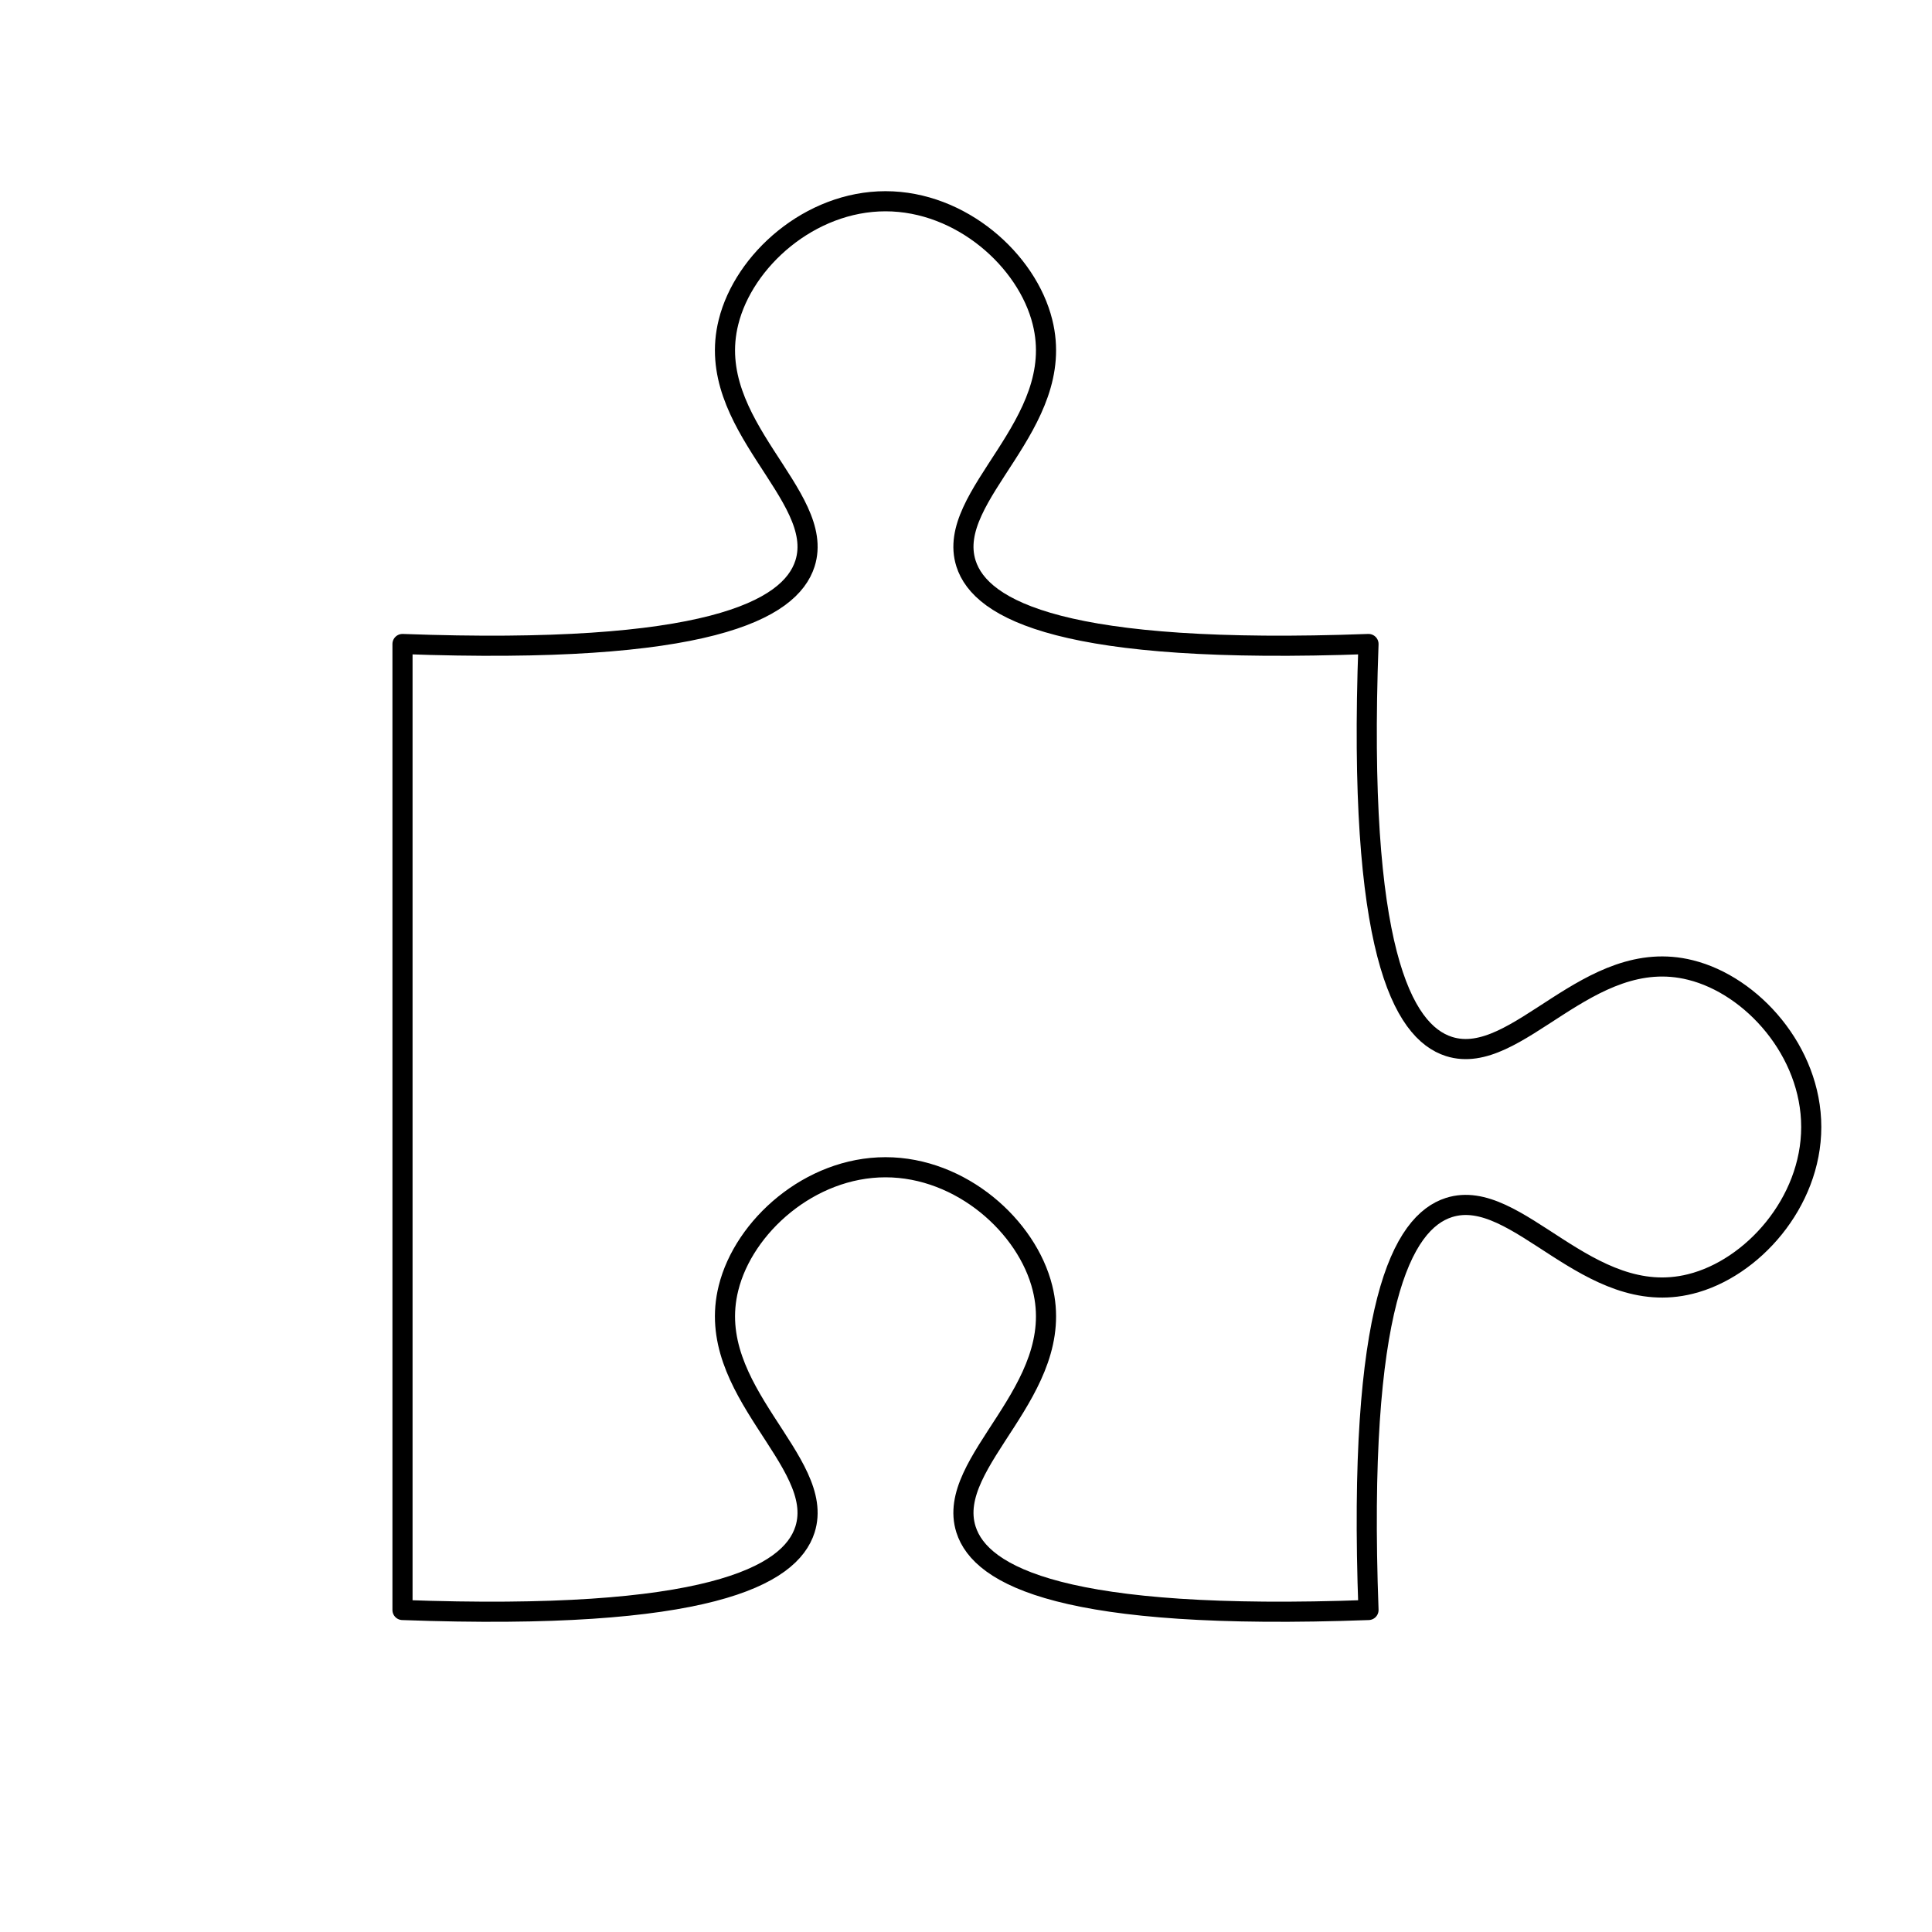
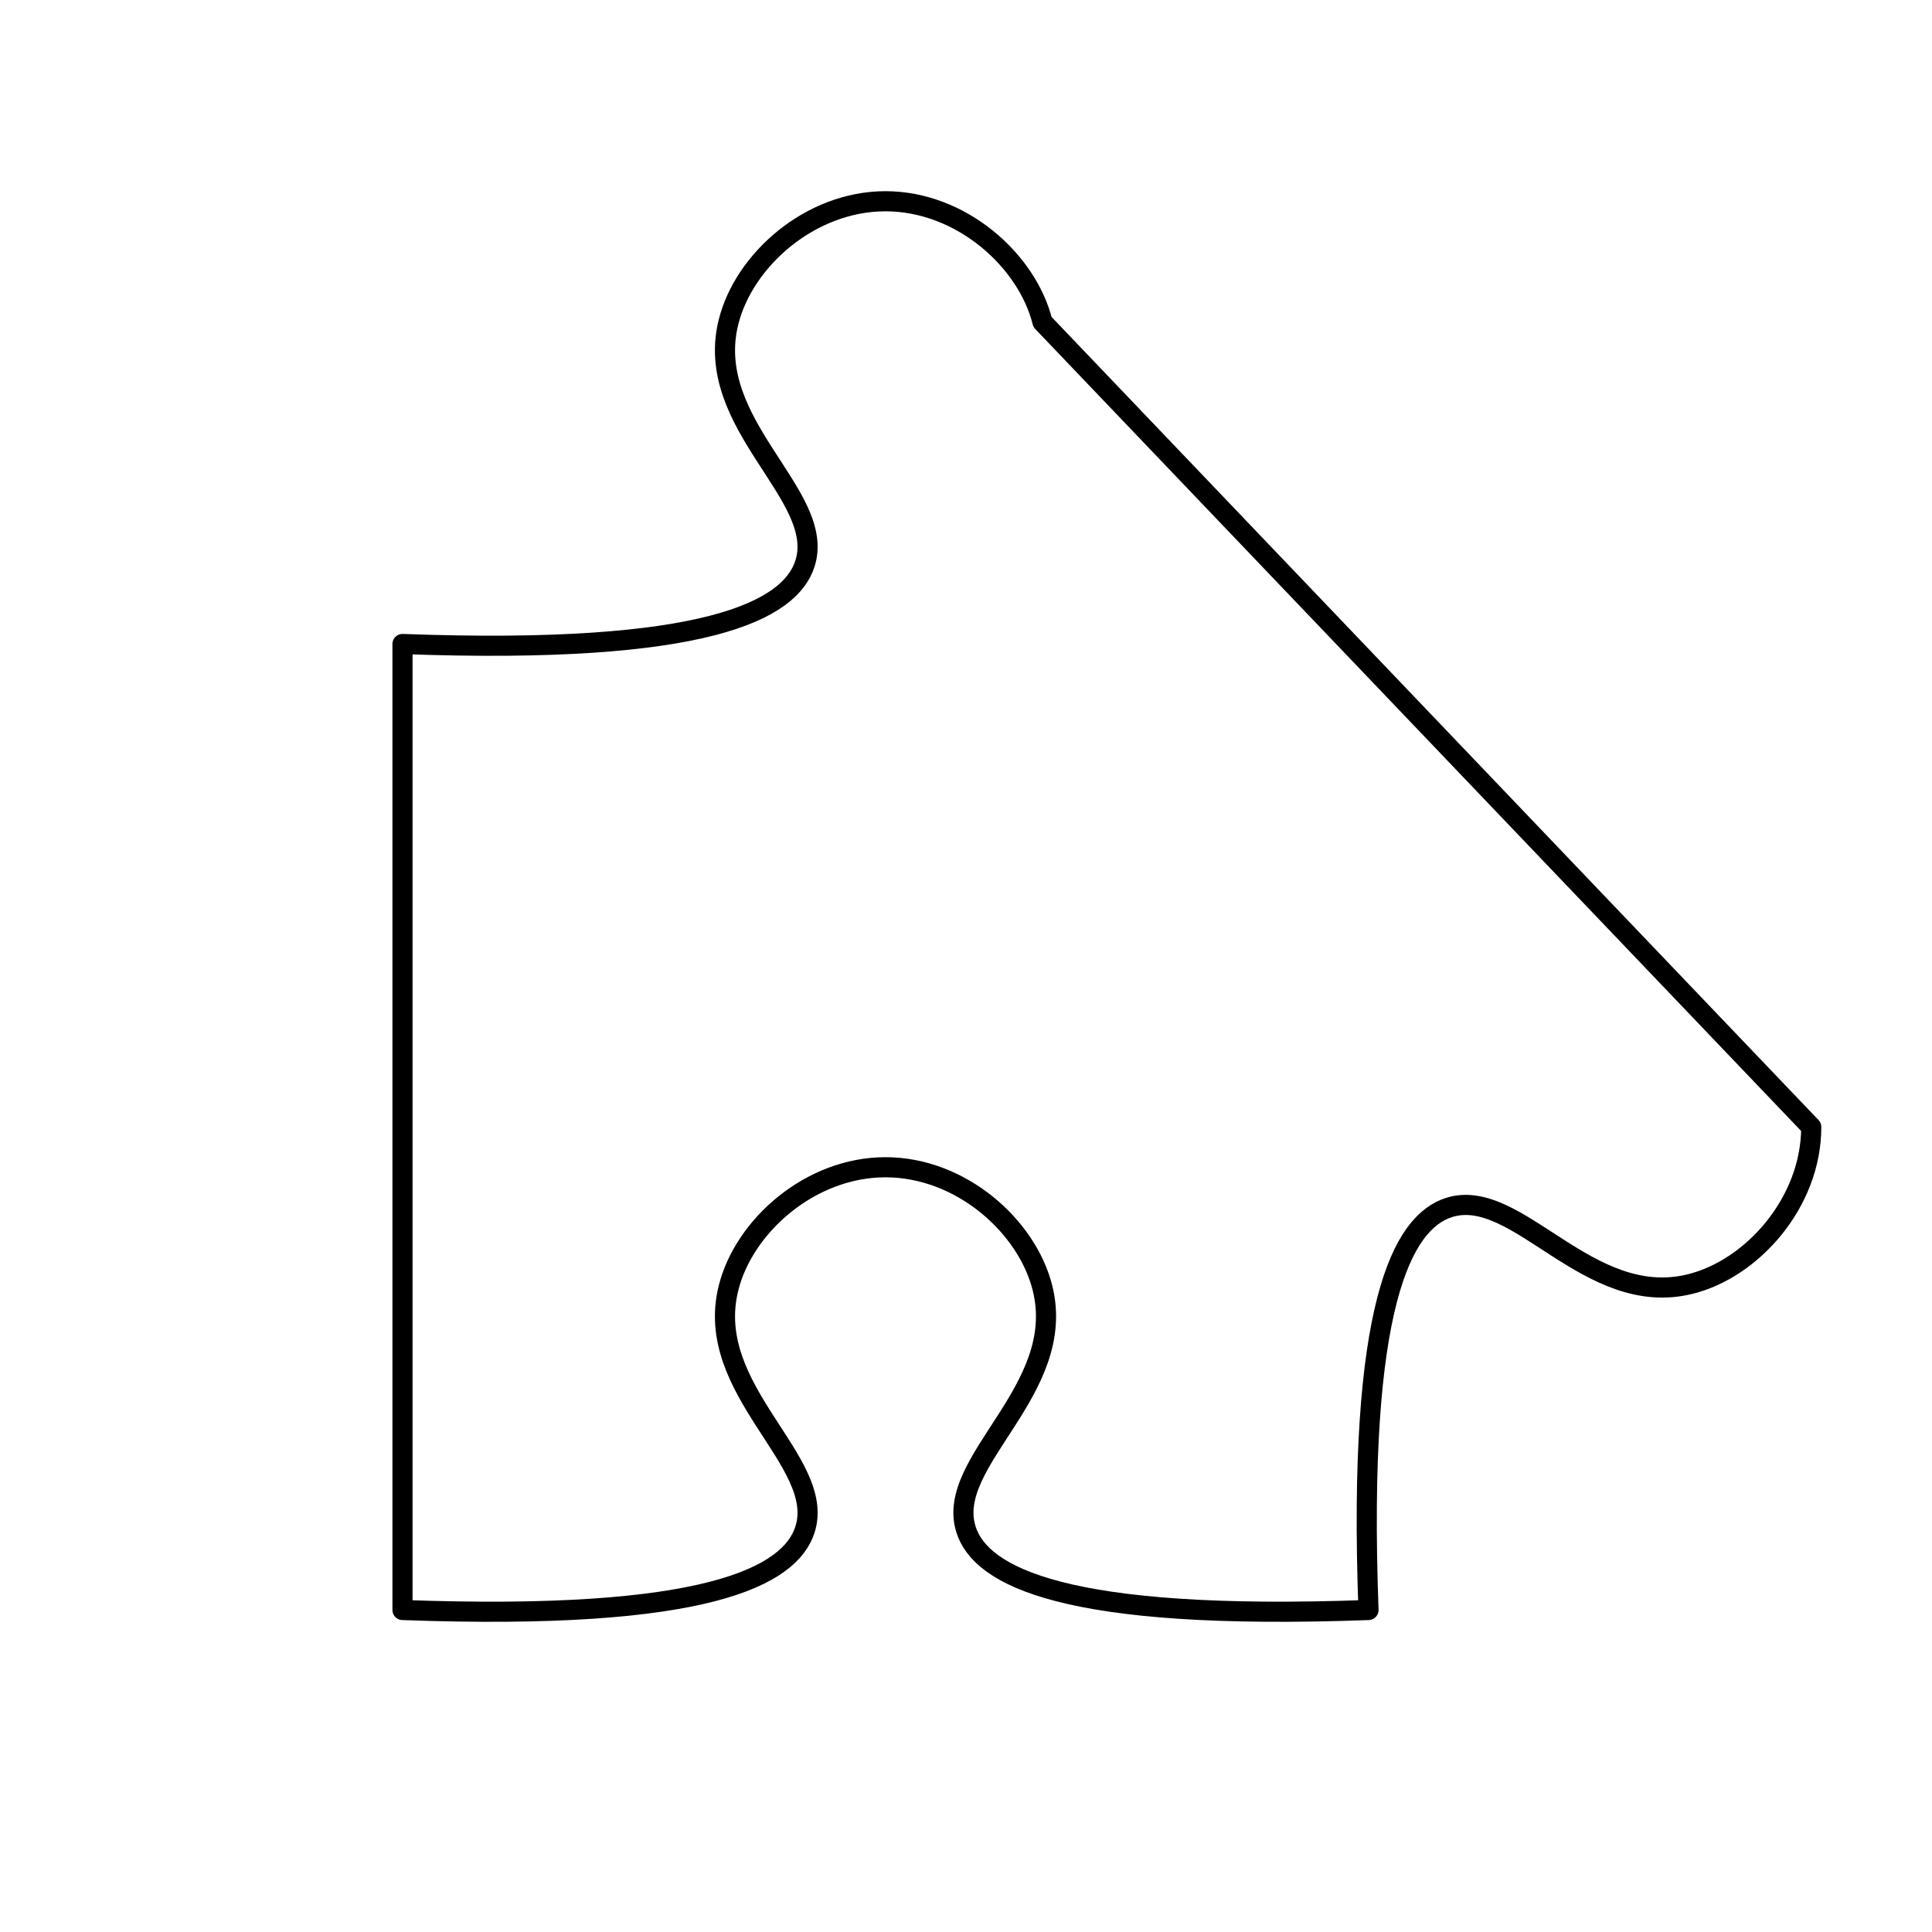
<svg xmlns="http://www.w3.org/2000/svg" id="plugin-development" viewBox="0 0 48 48">
  <defs>
    <style>
      .cls-1, .cls-2 {
        fill: none;
      }

      .cls-2 {
        stroke: #000;
        stroke-linejoin: round;
        stroke-width: .5px;
      }
    </style>
  </defs>
-   <path class="cls-2" d="M45,28c0,1.88-1.47,3.52-3,3.9-2.55.64-4.3-2.44-6-1.9-1.16.37-2.28,2.43-2,10-7.57.28-9.63-.84-10-2-.54-1.7,2.54-3.45,1.9-6-.38-1.53-2.02-3-3.9-3s-3.52,1.47-3.9,3c-.64,2.55,2.44,4.3,1.9,6-.37,1.16-2.43,2.28-10,2v-24c7.57.28,9.63-.84,10-2,.54-1.7-2.54-3.45-1.9-6,.38-1.53,2.02-3,3.9-3s3.52,1.47,3.9,3c.64,2.55-2.44,4.3-1.9,6,.37,1.16,2.43,2.28,10,2-.28,7.57.84,9.63,2,10,1.7.54,3.45-2.54,6-1.9,1.53.38,3,2.02,3,3.9Z" />
-   <rect class="cls-1" width="48" height="48" />
+   <path class="cls-2" d="M45,28c0,1.88-1.47,3.52-3,3.9-2.55.64-4.3-2.44-6-1.9-1.16.37-2.28,2.43-2,10-7.57.28-9.63-.84-10-2-.54-1.7,2.54-3.45,1.9-6-.38-1.53-2.02-3-3.9-3s-3.52,1.47-3.9,3c-.64,2.55,2.44,4.3,1.9,6-.37,1.16-2.43,2.28-10,2v-24c7.57.28,9.63-.84,10-2,.54-1.7-2.54-3.45-1.9-6,.38-1.53,2.02-3,3.9-3s3.52,1.47,3.9,3Z" />
</svg>